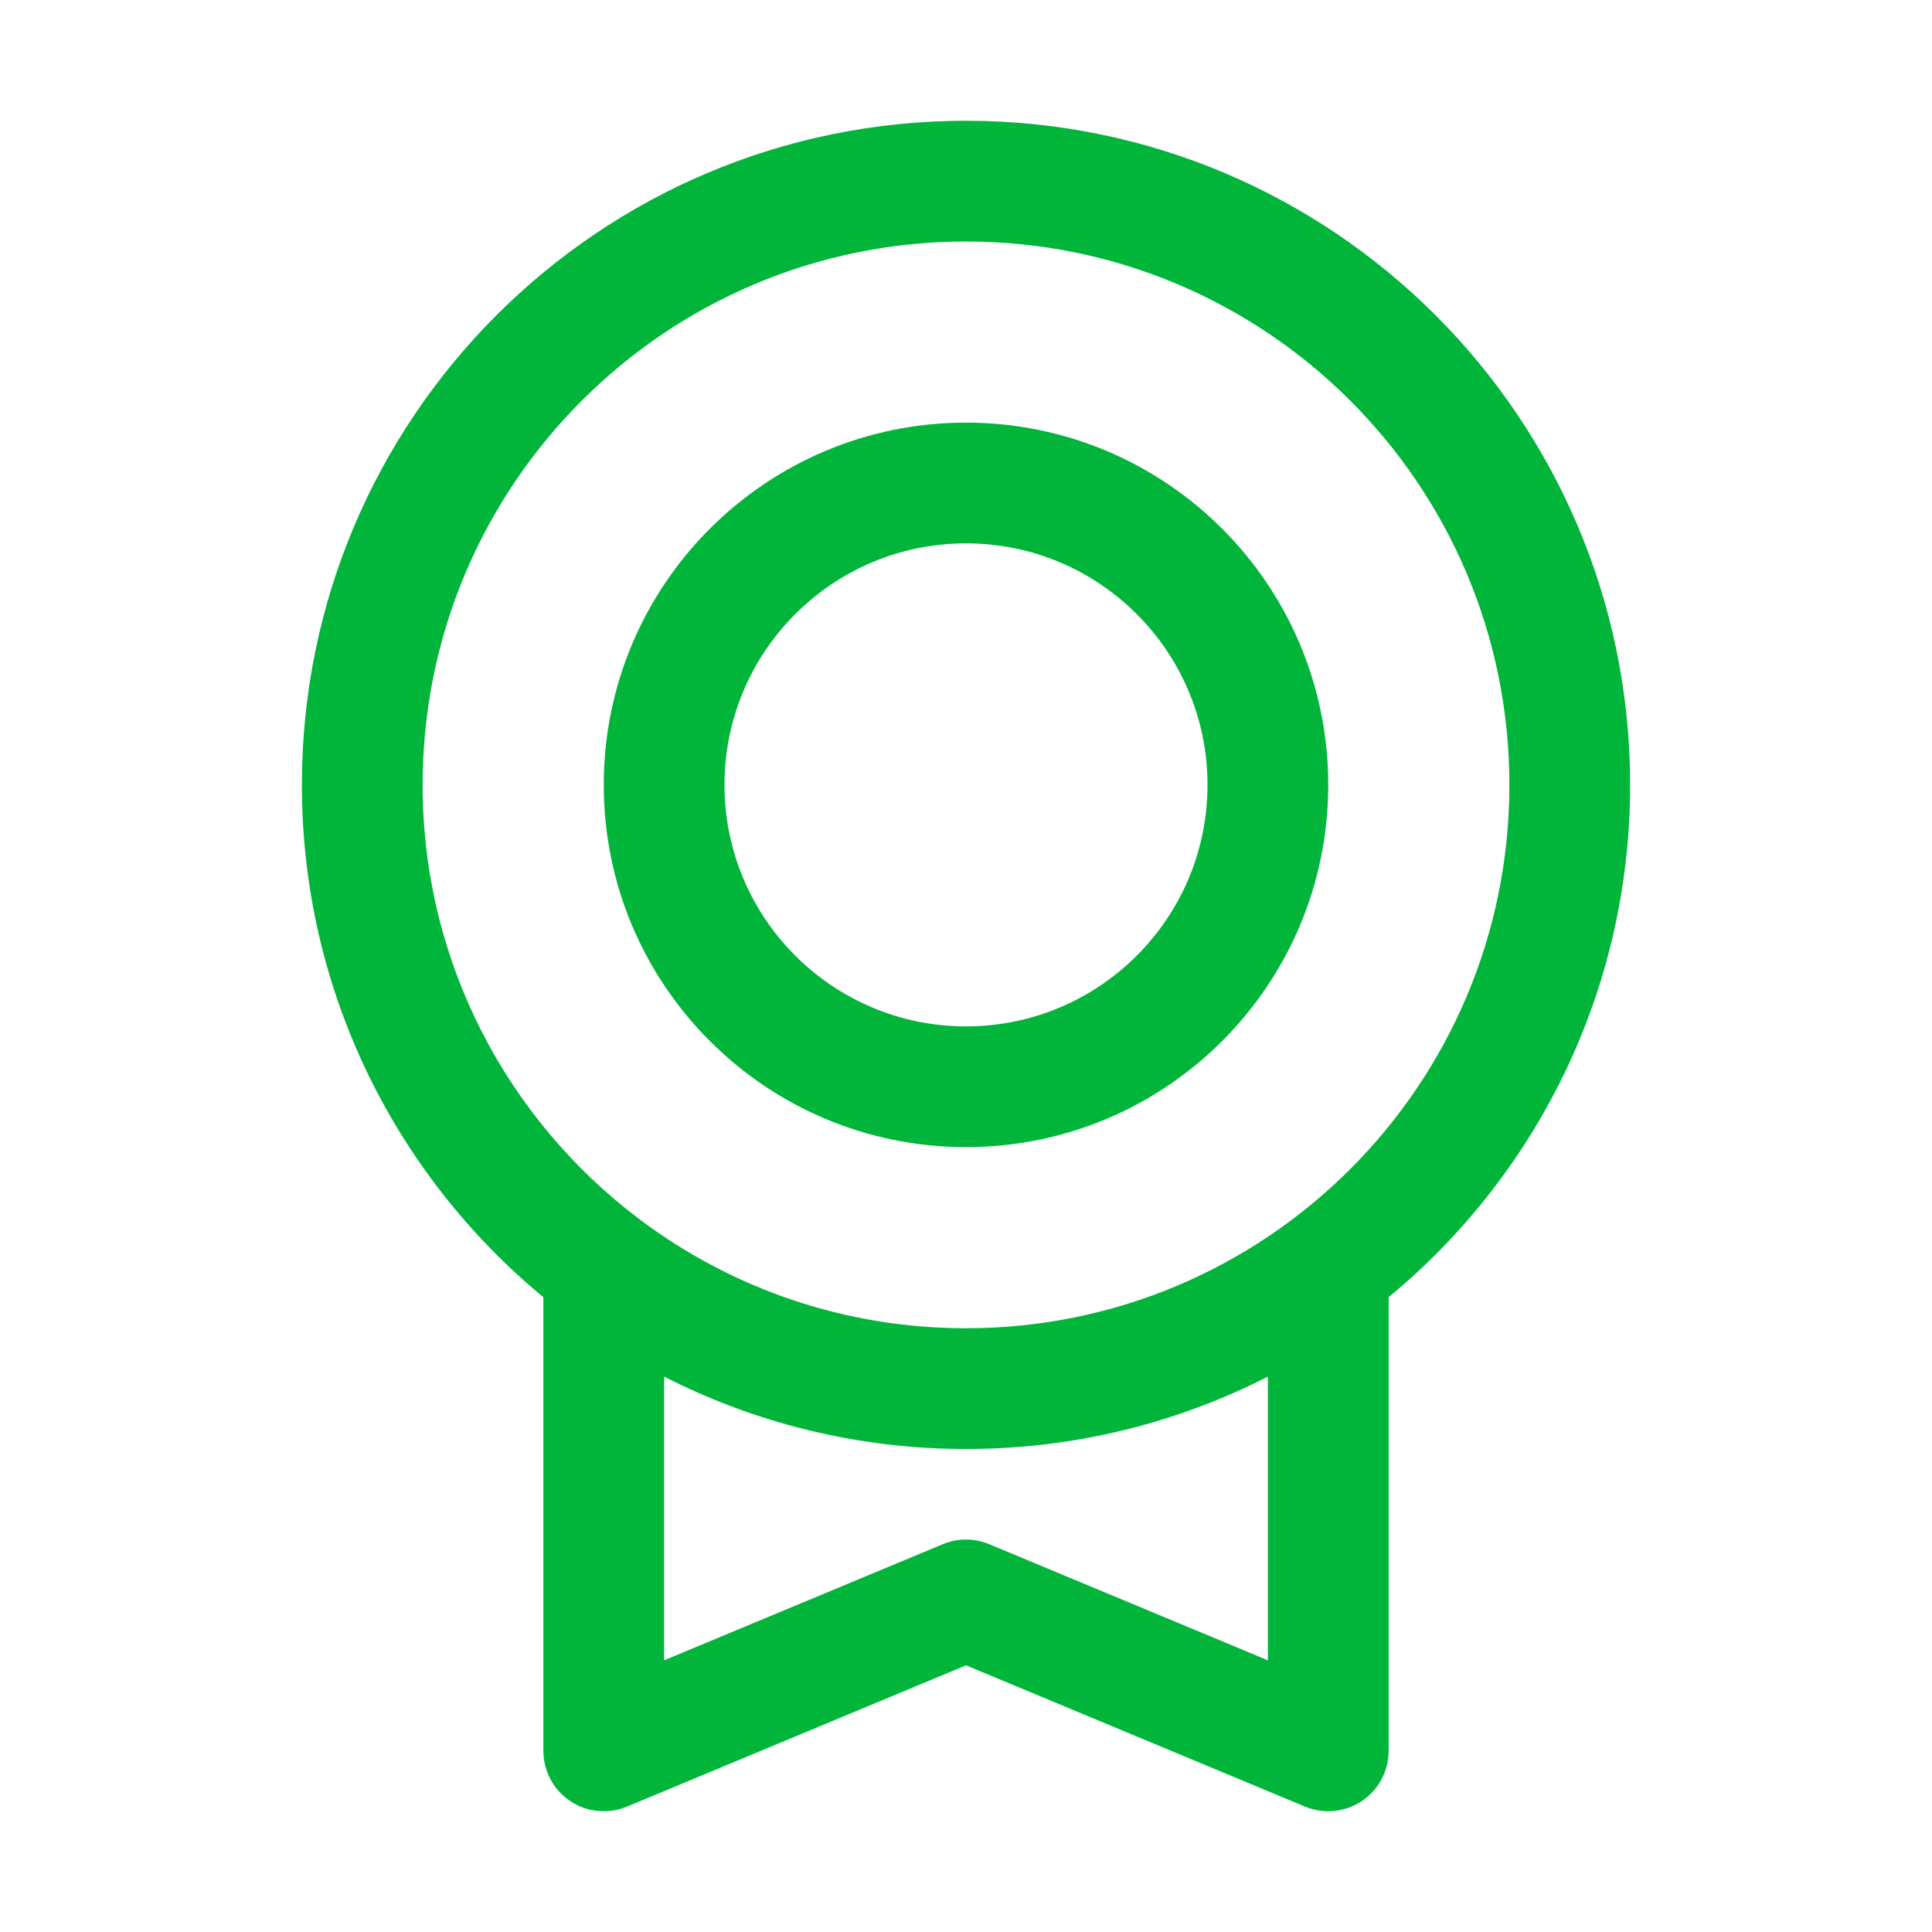
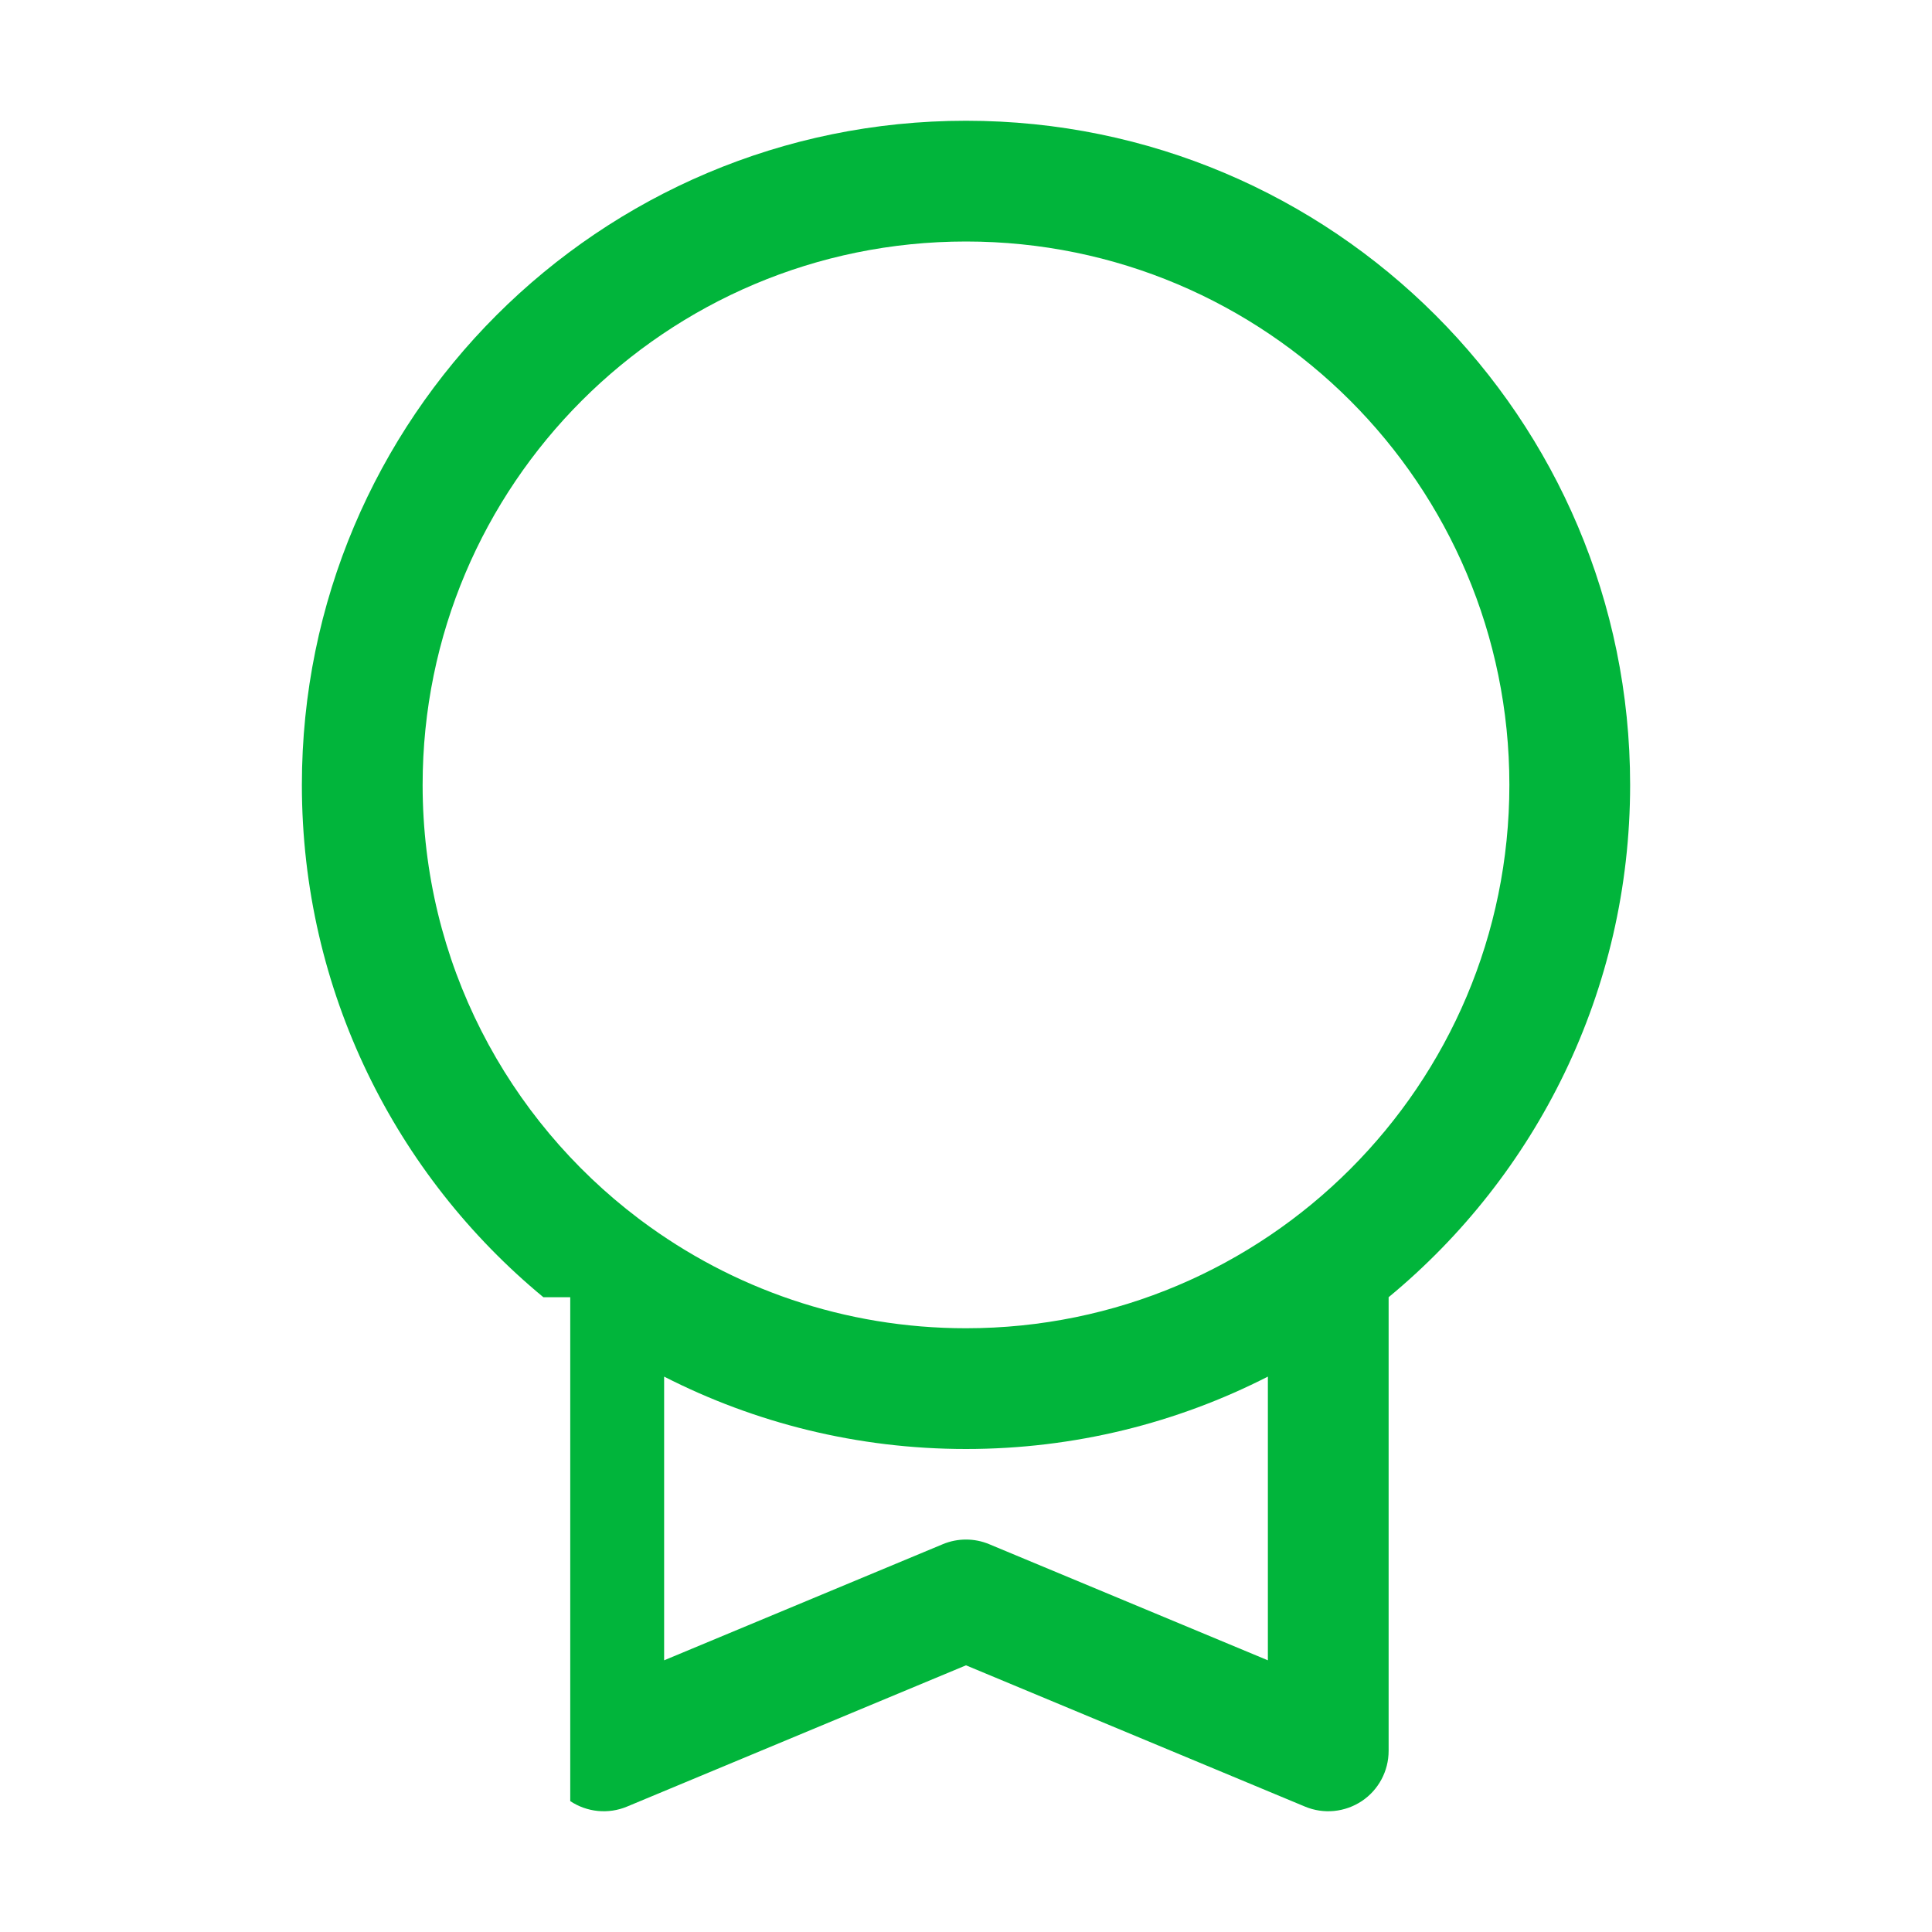
<svg xmlns="http://www.w3.org/2000/svg" width="32" height="32" viewBox="0 0 32 32" fill="none">
-   <path fill-rule="evenodd" clip-rule="evenodd" d="M16 19C19.314 19 22 16.314 22 13C22 9.686 19.314 7 16 7C12.686 7 10 9.686 10 13C10 16.314 12.686 19 16 19ZM16 17C18.209 17 20 15.209 20 13C20 10.791 18.209 9 16 9C13.791 9 12 10.791 12 13C12 15.209 13.791 17 16 17Z" fill="#01B53B" />
-   <path fill-rule="evenodd" clip-rule="evenodd" d="M9 21.486C6.557 19.468 5 16.416 5 13C5 6.925 9.925 2 16 2C22.075 2 27 6.925 27 13C27 16.416 25.443 19.468 23 21.486V29C23 29.334 22.833 29.647 22.555 29.832C22.276 30.017 21.924 30.052 21.615 29.923L16 27.583L10.385 29.923C10.076 30.052 9.723 30.017 9.445 29.832C9.167 29.647 9 29.334 9 29V21.486ZM16 22C20.971 22 25 17.971 25 13C25 8.029 20.971 4 16 4C11.029 4 7 8.029 7 13C7 15.933 8.403 18.538 10.574 20.181C10.591 20.193 10.609 20.206 10.626 20.22C12.126 21.338 13.985 22 16 22ZM21 22.801V27.5L16.385 25.577C16.139 25.474 15.861 25.474 15.615 25.577L11 27.5V22.801C12.5 23.567 14.2 24 16 24C17.8 24 19.5 23.567 21 22.801Z" fill="#01B53B" />
+   <path fill-rule="evenodd" clip-rule="evenodd" d="M9 21.486C6.557 19.468 5 16.416 5 13C5 6.925 9.925 2 16 2C22.075 2 27 6.925 27 13C27 16.416 25.443 19.468 23 21.486V29C23 29.334 22.833 29.647 22.555 29.832C22.276 30.017 21.924 30.052 21.615 29.923L16 27.583L10.385 29.923C10.076 30.052 9.723 30.017 9.445 29.832V21.486ZM16 22C20.971 22 25 17.971 25 13C25 8.029 20.971 4 16 4C11.029 4 7 8.029 7 13C7 15.933 8.403 18.538 10.574 20.181C10.591 20.193 10.609 20.206 10.626 20.22C12.126 21.338 13.985 22 16 22ZM21 22.801V27.5L16.385 25.577C16.139 25.474 15.861 25.474 15.615 25.577L11 27.5V22.801C12.5 23.567 14.2 24 16 24C17.8 24 19.5 23.567 21 22.801Z" fill="#01B53B" />
</svg>